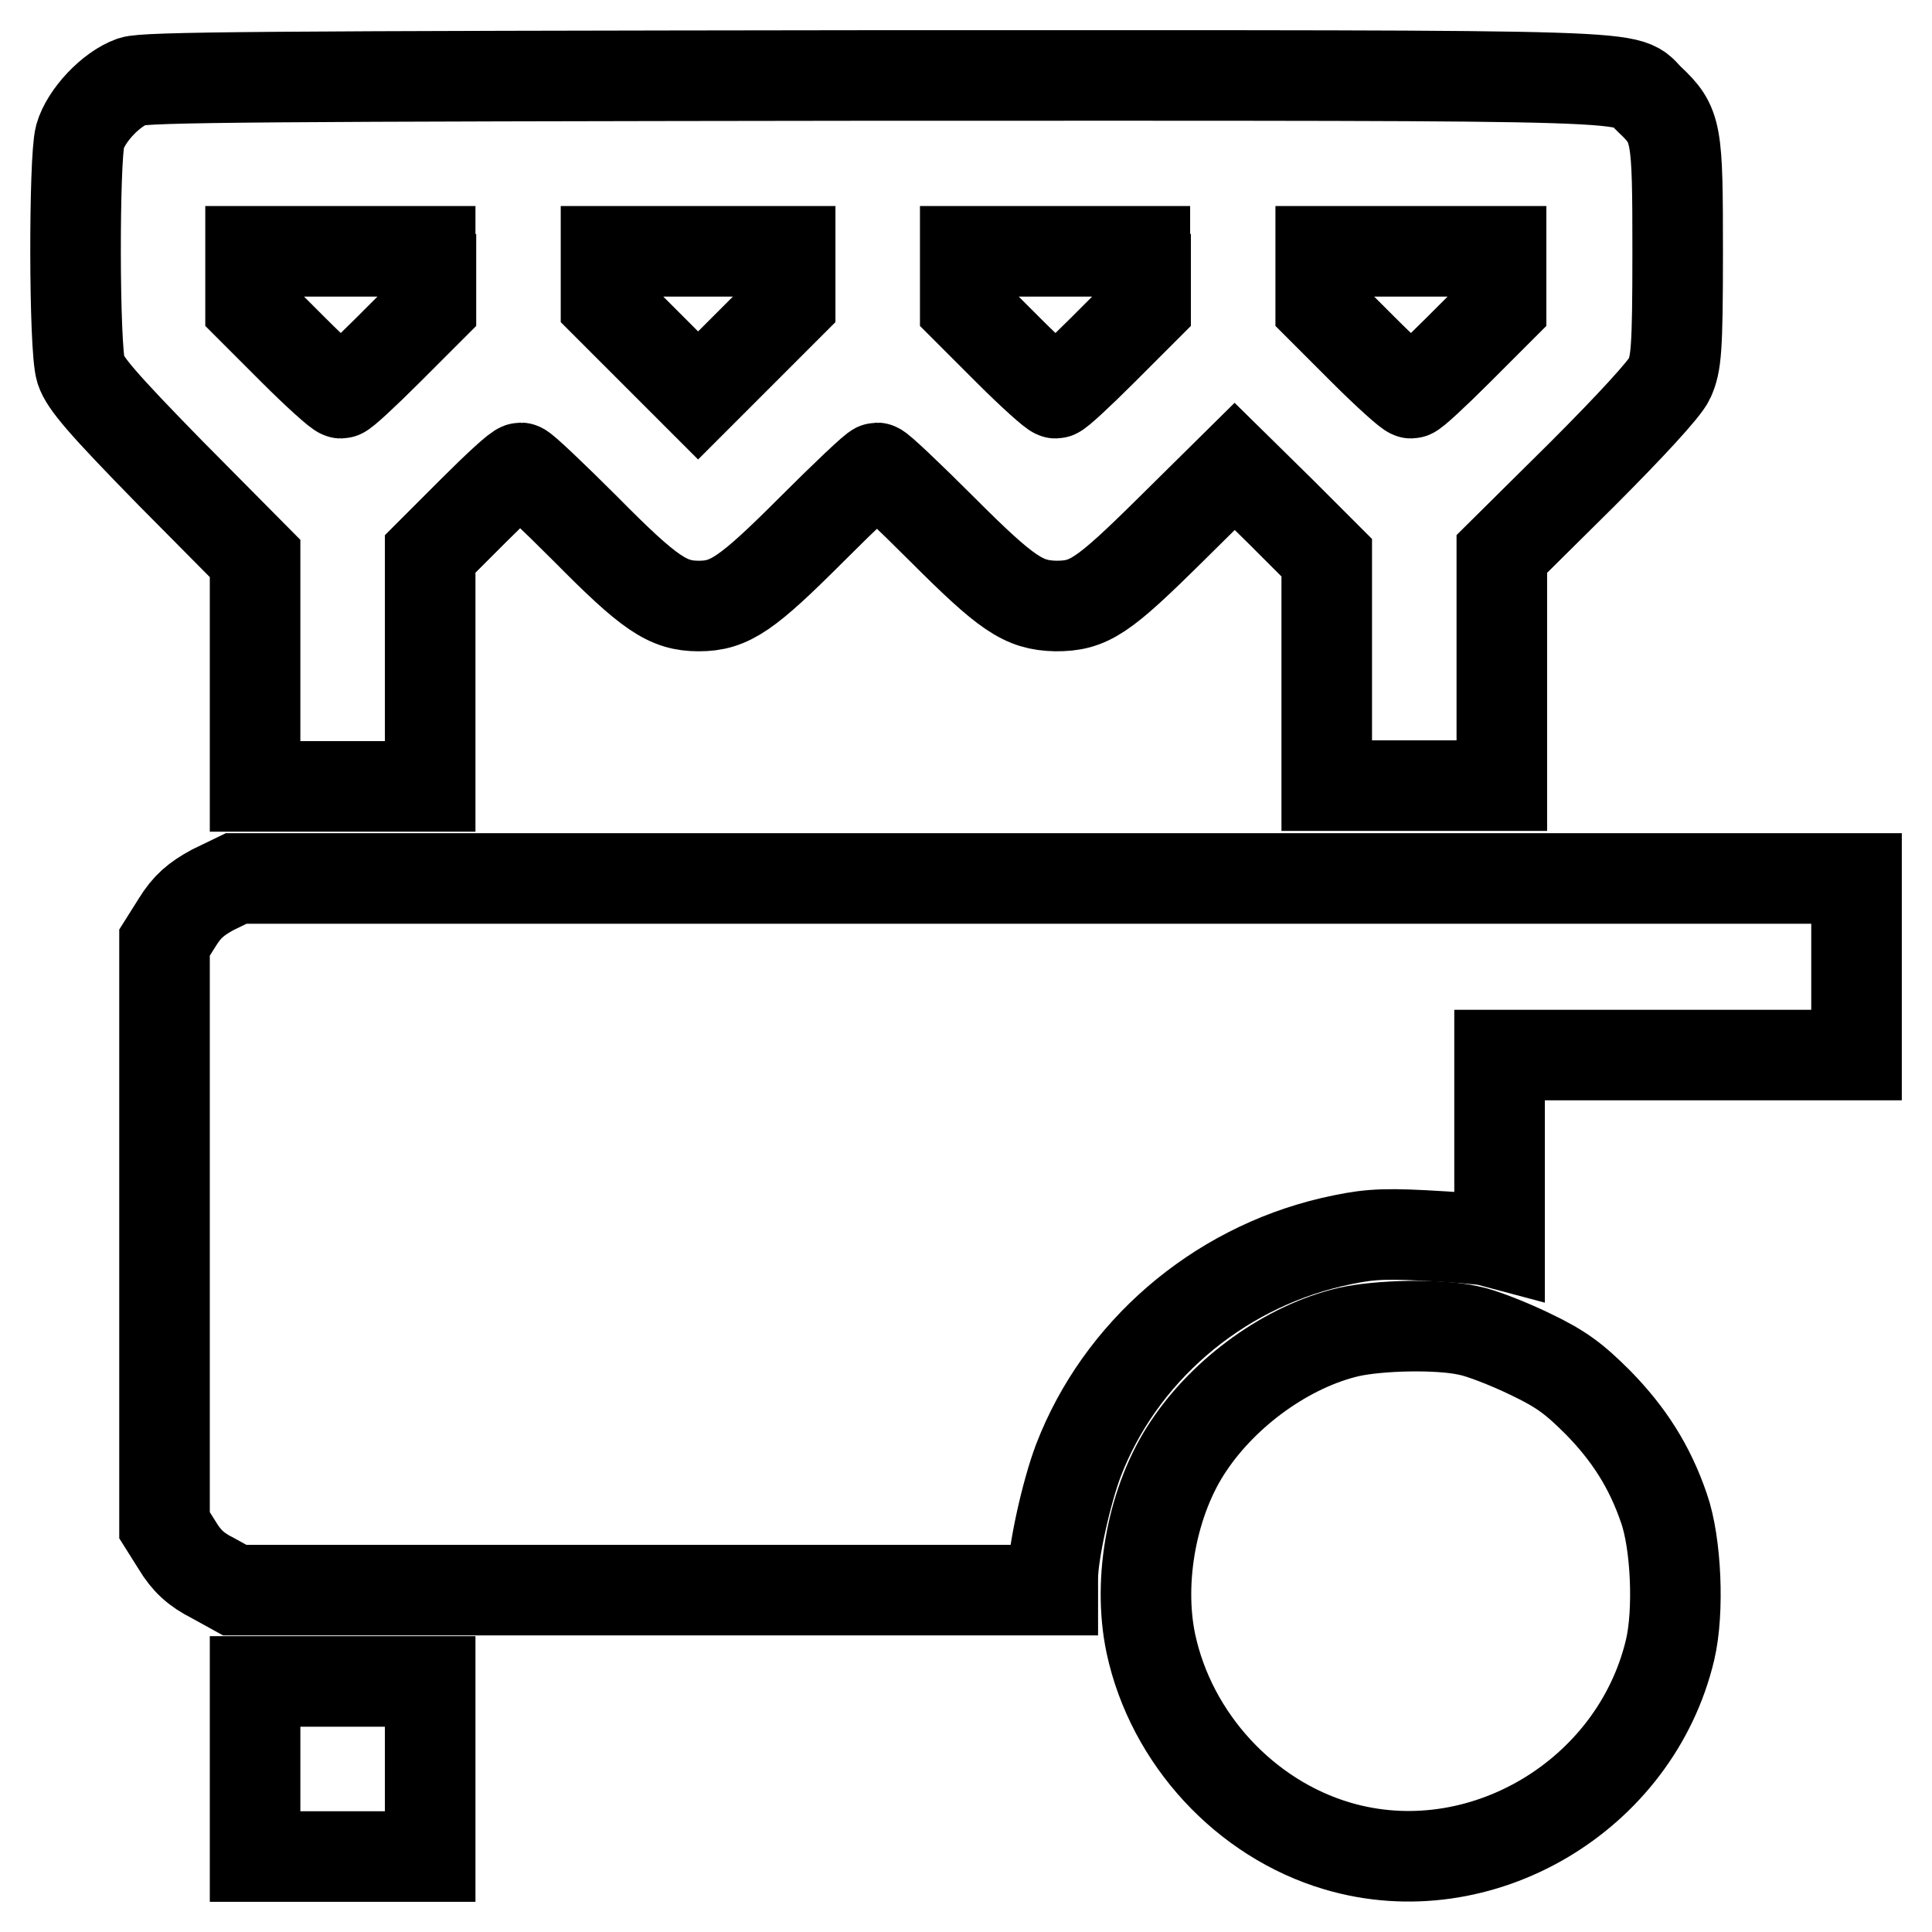
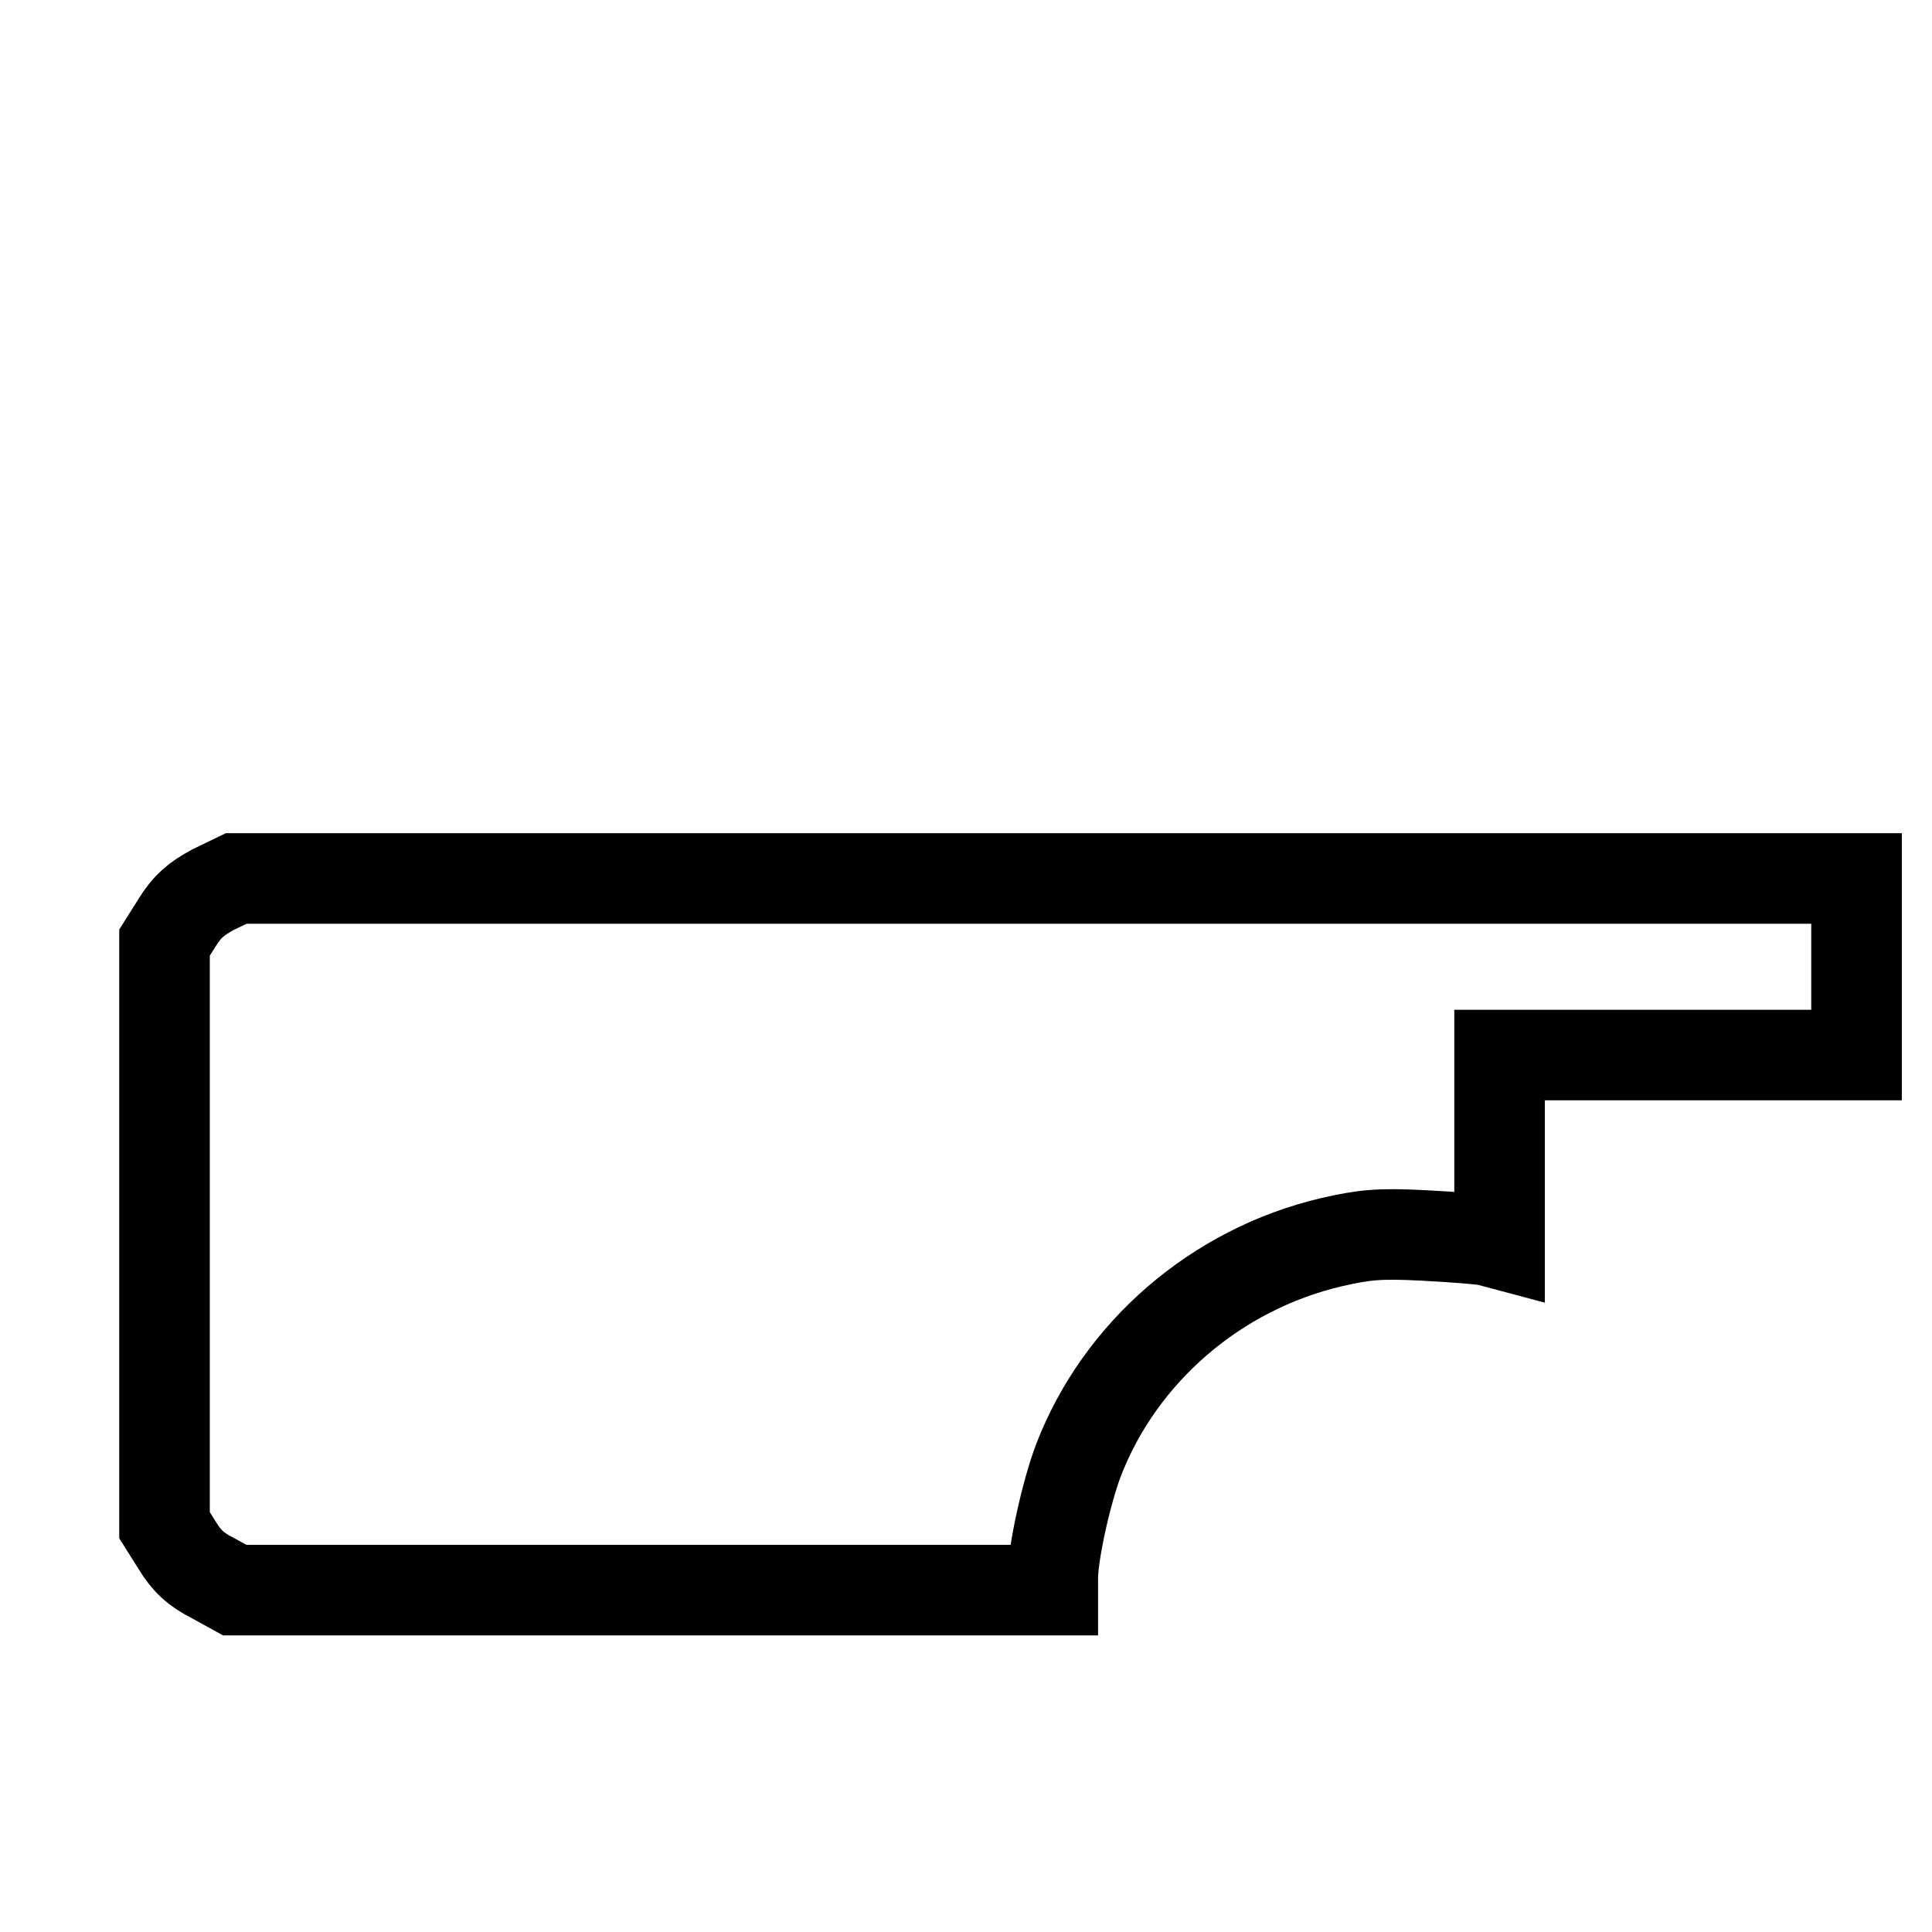
<svg xmlns="http://www.w3.org/2000/svg" version="1.1" x="0px" y="0px" viewBox="0 0 256 256" enable-background="new 0 0 256 256" xml:space="preserve">
  <g>
    <g>
      <g>
-         <path stroke-width="12" fill-opacity="0" stroke="#000000" d="M17.5,10.8c-2.8,1-6.1,4.5-6.9,7.3c-0.8,3-0.8,28,0.1,30.9c0.6,1.8,2.8,4.4,11.9,13.7L33.8,74v15.1v15.1h11.6h11.6V88.8V73.4l5.7-5.7c3.2-3.2,5.9-5.7,6.3-5.7c0.3,0,4.2,3.7,8.6,8.1c8.5,8.6,10.9,10.2,15,10.2c4.1,0,6.4-1.6,15-10.2c4.4-4.4,8.3-8.1,8.6-8.1c0.3,0,4.2,3.7,8.6,8.1c8.6,8.6,10.8,10.1,15.1,10.2c4.4,0,6.2-1.2,15.2-10.1l8.5-8.4l6.1,6l6.1,6.1v15.1v15.1h11.6h11.6V88.8V73.4l10.6-10.5c6.5-6.5,11-11.4,11.6-12.7c0.9-2,1.1-3.7,1.1-16.8c0-16-0.1-16.8-3.7-20.2c-3.6-3.4,3.7-3.2-102.2-3.2C34.5,10.1,19.3,10.2,17.5,10.8z M57.1,37v3.7l-5.7,5.7c-3.1,3.1-5.9,5.7-6.2,5.7c-0.3,0-3.1-2.5-6.3-5.7l-5.7-5.7V37v-3.7h11.9h11.9V37z M104.7,36.8v3.4l-6.1,6.1l-6.1,6.1l-6.1-6.1l-6.1-6.1v-3.4v-3.5h12.2h12.2L104.7,36.8L104.7,36.8z M151.8,37v3.7l-5.7,5.7c-3.1,3.1-5.9,5.7-6.2,5.7c-0.3,0-3.1-2.5-6.3-5.7l-5.7-5.7V37v-3.7h11.9h11.9V37z M198.9,37v3.7l-5.7,5.7c-3.1,3.1-5.9,5.7-6.2,5.7c-0.3,0-3.1-2.5-6.3-5.7l-5.7-5.7V37v-3.7H187h11.9L198.9,37L198.9,37z" />
        <path stroke-width="12" fill-opacity="0" stroke="#000000" d="M28.2,117.9c-2.2,1.2-3.4,2.2-4.7,4.3l-1.7,2.7v38.6v38.6l1.7,2.7c1.2,2,2.5,3.2,4.7,4.3l2.9,1.6h54.2h54.2v-1.6c0-3.3,1.8-11.4,3.4-15.6c5.5-14.3,18.2-25.3,33.5-28.9c4.4-1,6.3-1.2,12.2-0.9c3.9,0.2,7.8,0.5,8.6,0.7l1.5,0.4v-12.5v-12.5h23.5H246V128v-11.6H138.6H31.3L28.2,117.9z" />
-         <path stroke-width="12" fill-opacity="0" stroke="#000000" d="M178.7,176.5c-8.1,1.9-16.4,7.9-21.2,15.1c-4.8,7.1-6.8,17.7-5,26.2c2.7,12.6,12.5,23.2,24.7,26.8c18.9,5.6,39.5-6.6,44.1-26c1.2-5.1,0.8-14.1-0.8-18.7c-1.9-5.6-4.7-9.9-8.7-14c-3.2-3.2-4.9-4.5-9.1-6.5c-2.9-1.4-6.5-2.8-8.1-3.1C190.6,175.4,182.7,175.6,178.7,176.5z" />
-         <path stroke-width="12" fill-opacity="0" stroke="#000000" d="M33.8,234.4V246h11.6h11.6v-11.6v-11.6H45.4H33.8L33.8,234.4L33.8,234.4z" />
      </g>
    </g>
  </g>
</svg>